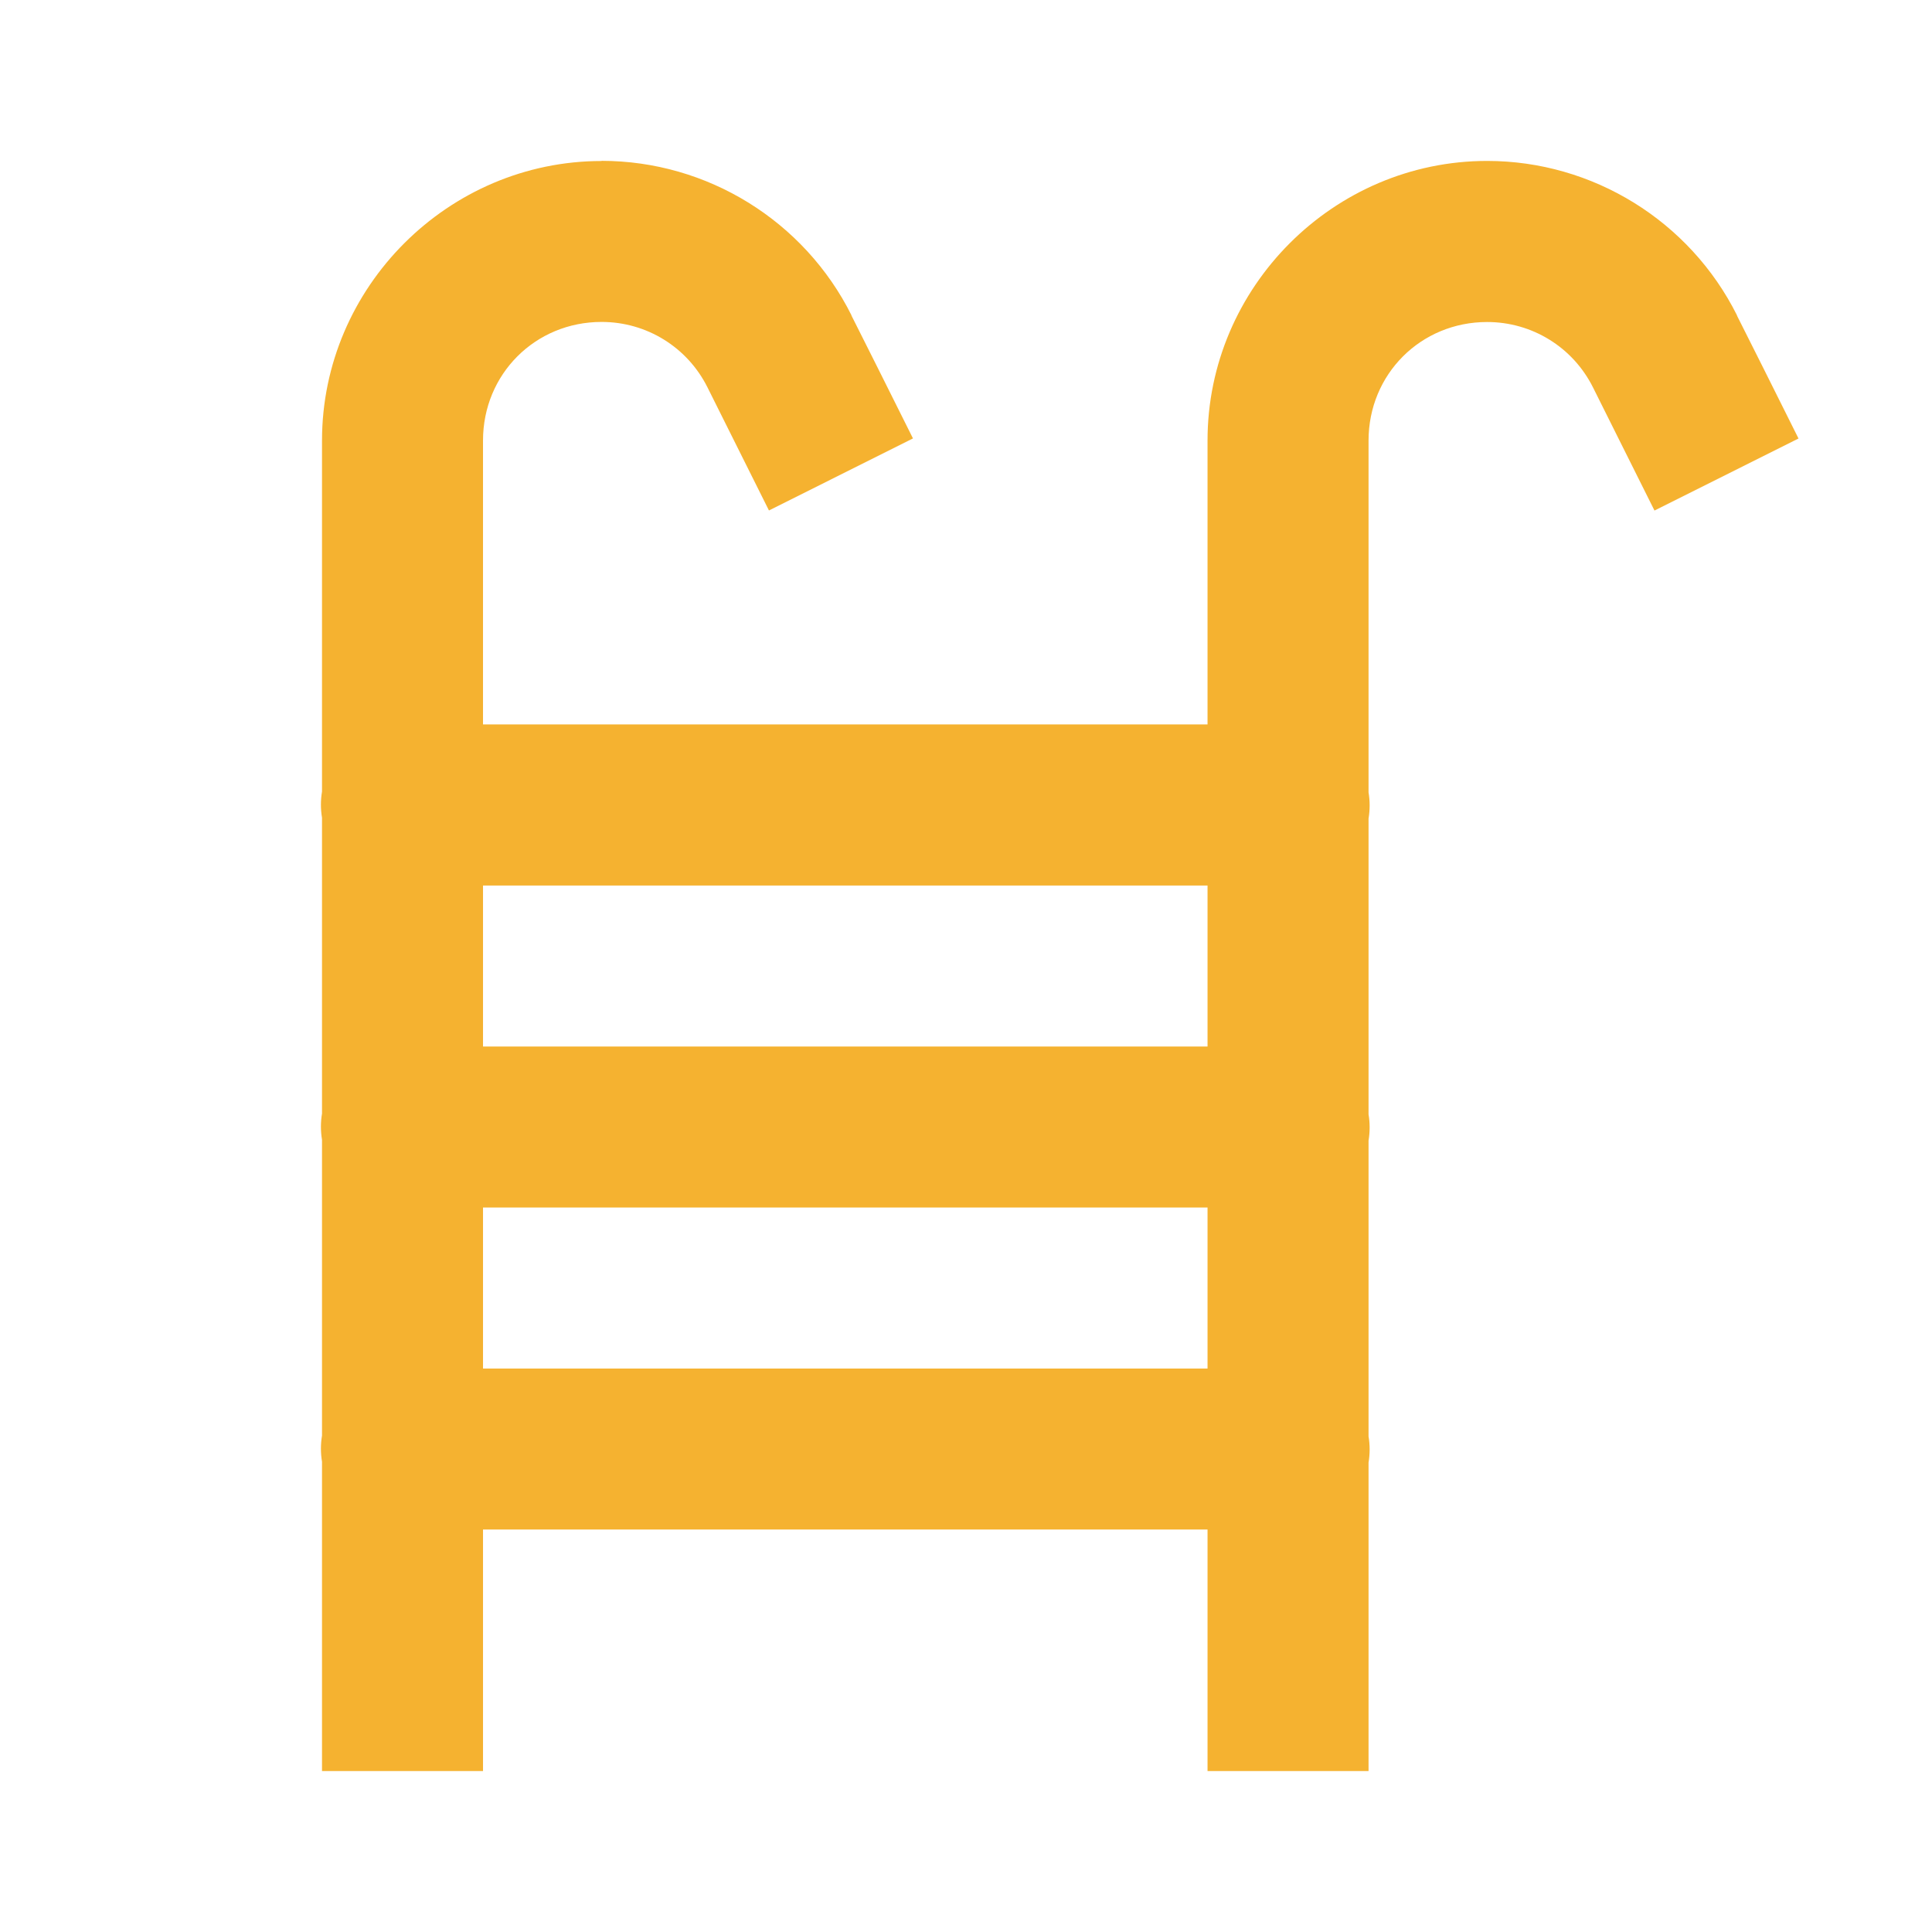
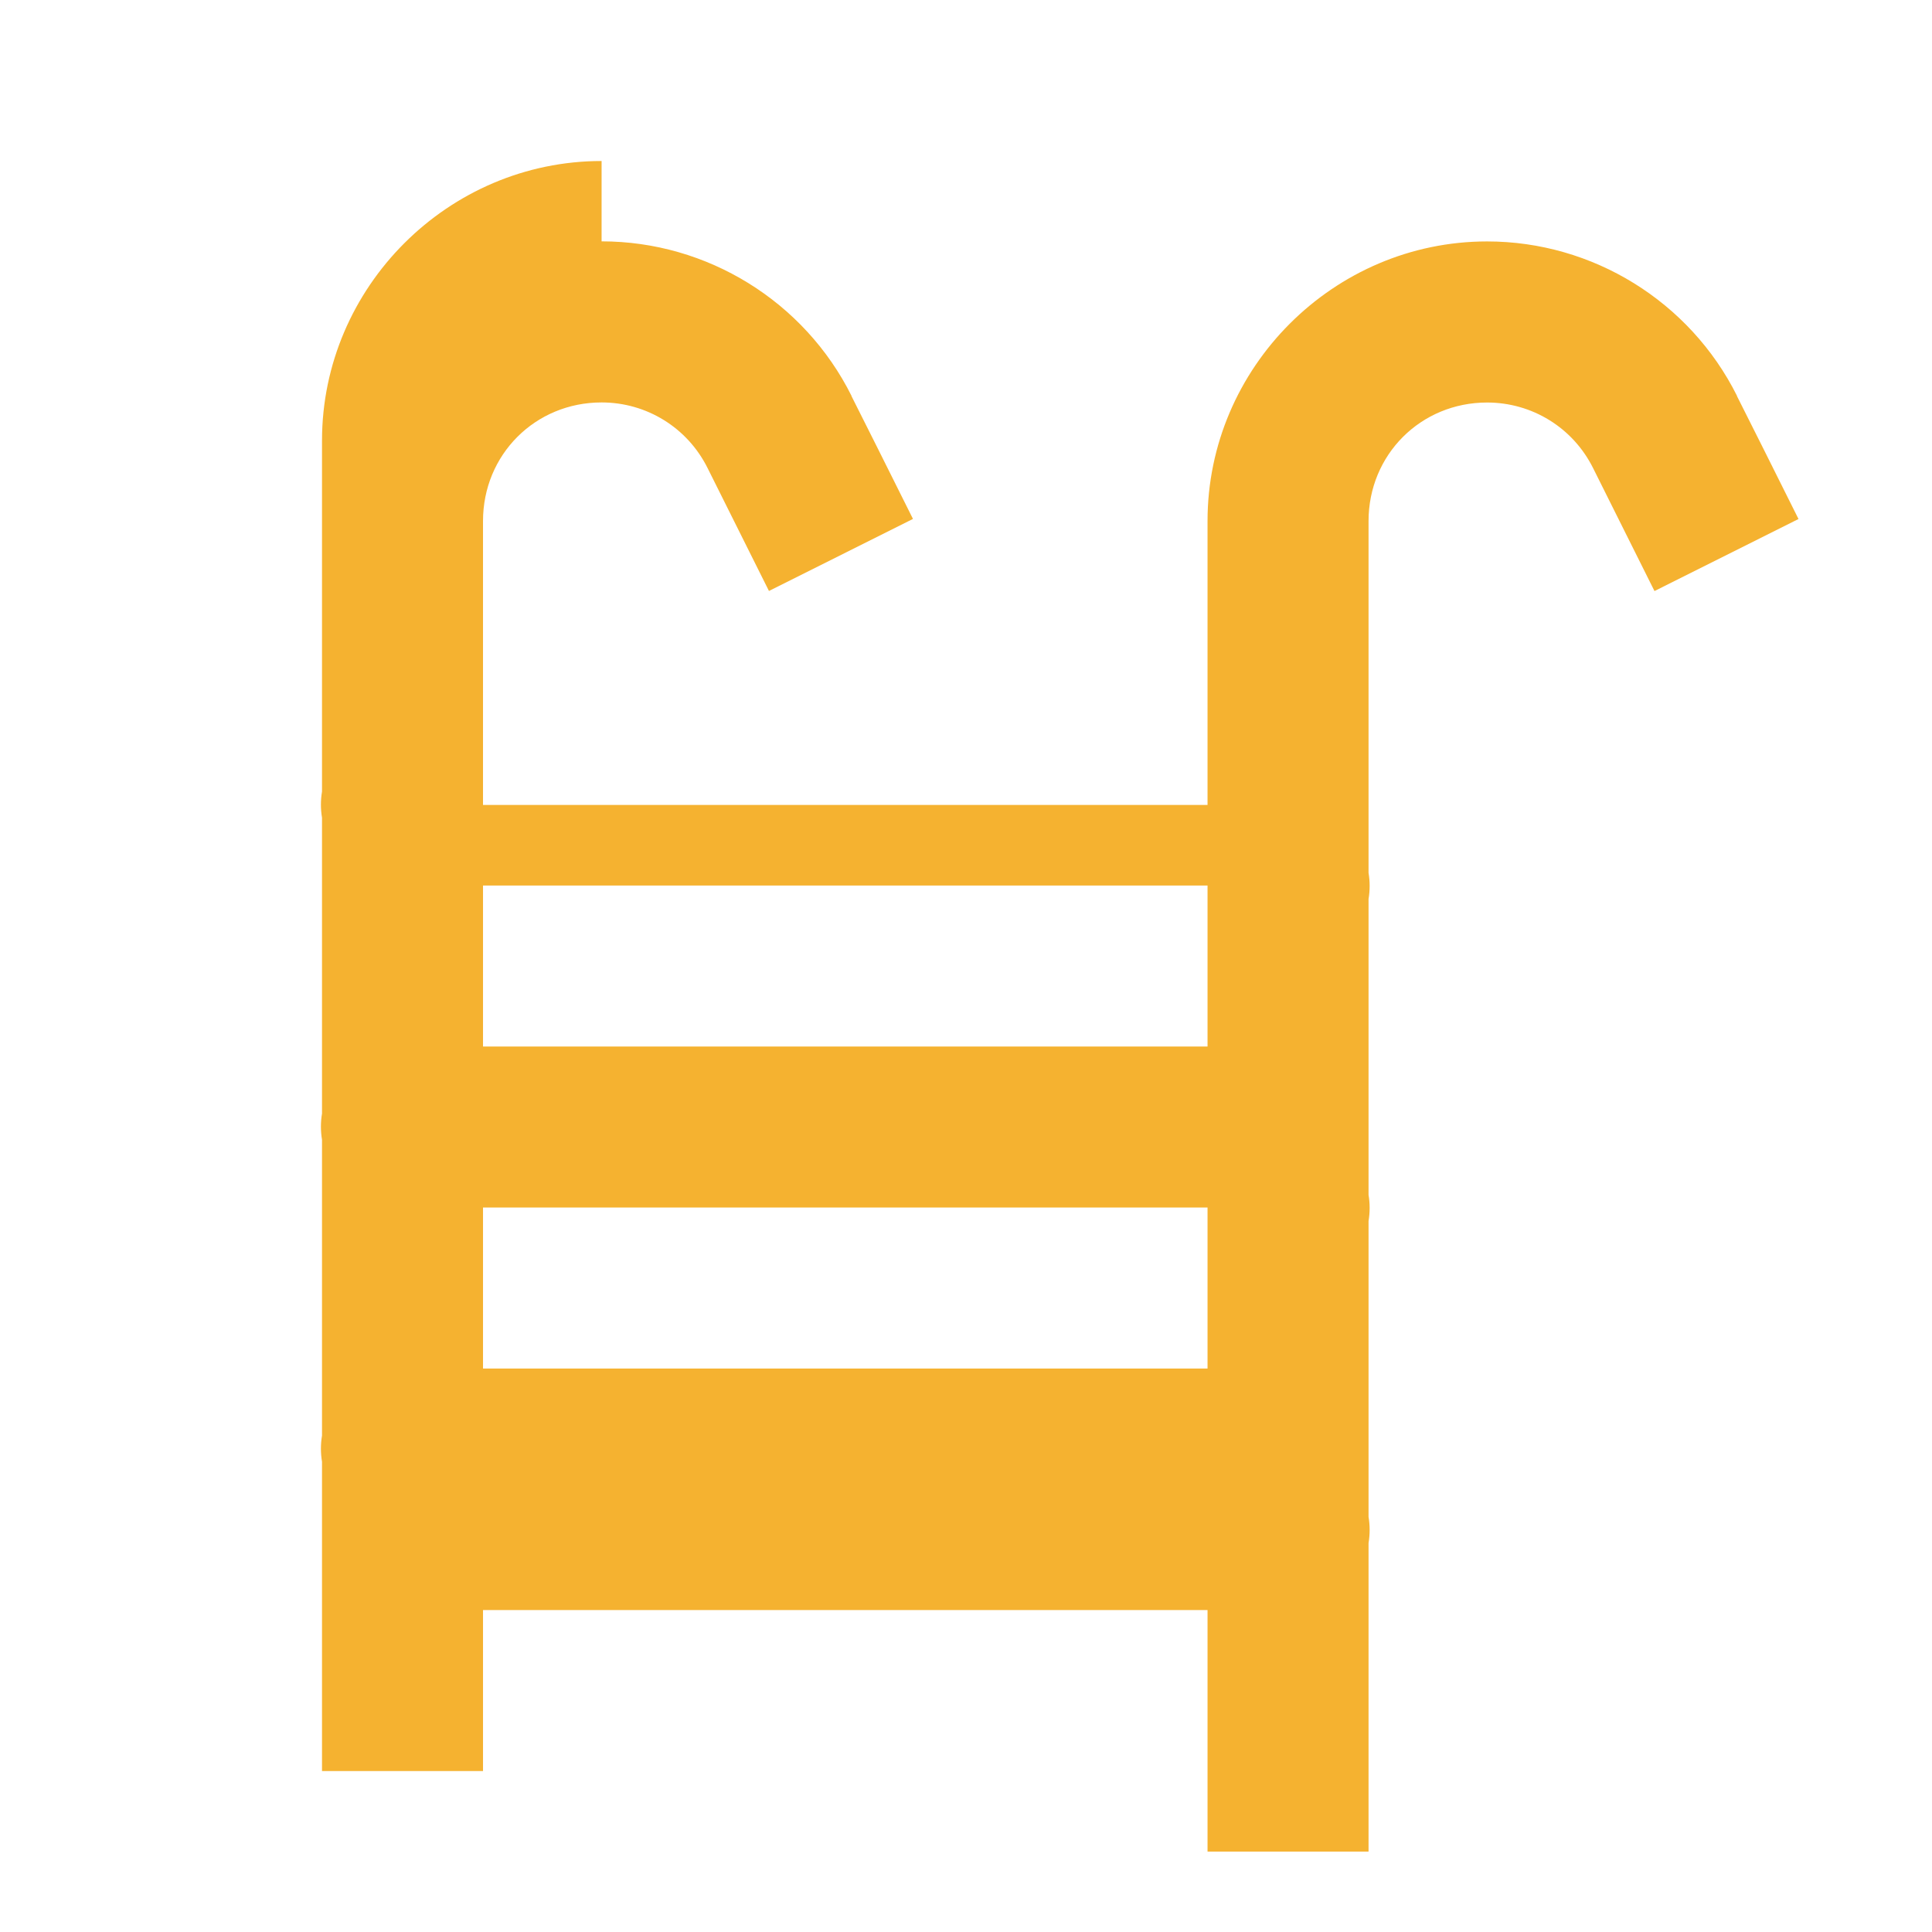
<svg xmlns="http://www.w3.org/2000/svg" viewBox="0,0,256,256" width="100px" height="100px" fill-rule="nonzero">
  <g fill="#f5b230" fill-rule="nonzero" stroke="none" stroke-width="1" stroke-linecap="butt" stroke-linejoin="miter" stroke-miterlimit="10" stroke-dasharray="" stroke-dashoffset="0" font-family="none" font-weight="none" font-size="none" text-anchor="none" style="mix-blend-mode: normal">
    <g transform="scale(10.667,10.667)">
-       <path d="M7.473,2c-1.906,0 -3.473,1.567 -3.473,3.473v4.359c-0.018,0.108 -0.018,0.218 0,0.326v3.674c-0.018,0.108 -0.018,0.218 0,0.326v3.674c-0.018,0.108 -0.018,0.218 0,0.326v2.842v1h2v-1v-2h9v2v1h2v-1v-2.832c0.018,-0.108 0.018,-0.218 0,-0.326v-3.674c0.018,-0.108 0.018,-0.218 0,-0.326v-3.674c0.018,-0.108 0.018,-0.218 0,-0.326v-4.369c0,-0.824 0.648,-1.473 1.473,-1.473c0.559,0 1.066,0.313 1.316,0.814l0.316,0.633l0.447,0.895l1.789,-0.895l-0.447,-0.895l-0.318,-0.633h0.002c-0.587,-1.175 -1.793,-1.92 -3.105,-1.92c-1.906,0 -3.473,1.567 -3.473,3.473v3.527h-9v-3.527c0,-0.824 0.648,-1.473 1.473,-1.473c0.559,0 1.066,0.313 1.316,0.814l0.316,0.633l0.447,0.895l1.789,-0.895l-0.447,-0.895l-0.318,-0.633h0.002c-0.587,-1.175 -1.793,-1.92 -3.105,-1.92zM6,11h9v2h-9zM6,15h9v2h-9z" />
+       <path d="M7.473,2c-1.906,0 -3.473,1.567 -3.473,3.473v4.359c-0.018,0.108 -0.018,0.218 0,0.326v3.674c-0.018,0.108 -0.018,0.218 0,0.326v3.674c-0.018,0.108 -0.018,0.218 0,0.326v2.842v1h2v-2h9v2v1h2v-1v-2.832c0.018,-0.108 0.018,-0.218 0,-0.326v-3.674c0.018,-0.108 0.018,-0.218 0,-0.326v-3.674c0.018,-0.108 0.018,-0.218 0,-0.326v-4.369c0,-0.824 0.648,-1.473 1.473,-1.473c0.559,0 1.066,0.313 1.316,0.814l0.316,0.633l0.447,0.895l1.789,-0.895l-0.447,-0.895l-0.318,-0.633h0.002c-0.587,-1.175 -1.793,-1.92 -3.105,-1.92c-1.906,0 -3.473,1.567 -3.473,3.473v3.527h-9v-3.527c0,-0.824 0.648,-1.473 1.473,-1.473c0.559,0 1.066,0.313 1.316,0.814l0.316,0.633l0.447,0.895l1.789,-0.895l-0.447,-0.895l-0.318,-0.633h0.002c-0.587,-1.175 -1.793,-1.92 -3.105,-1.92zM6,11h9v2h-9zM6,15h9v2h-9z" />
    </g>
  </g>
</svg>